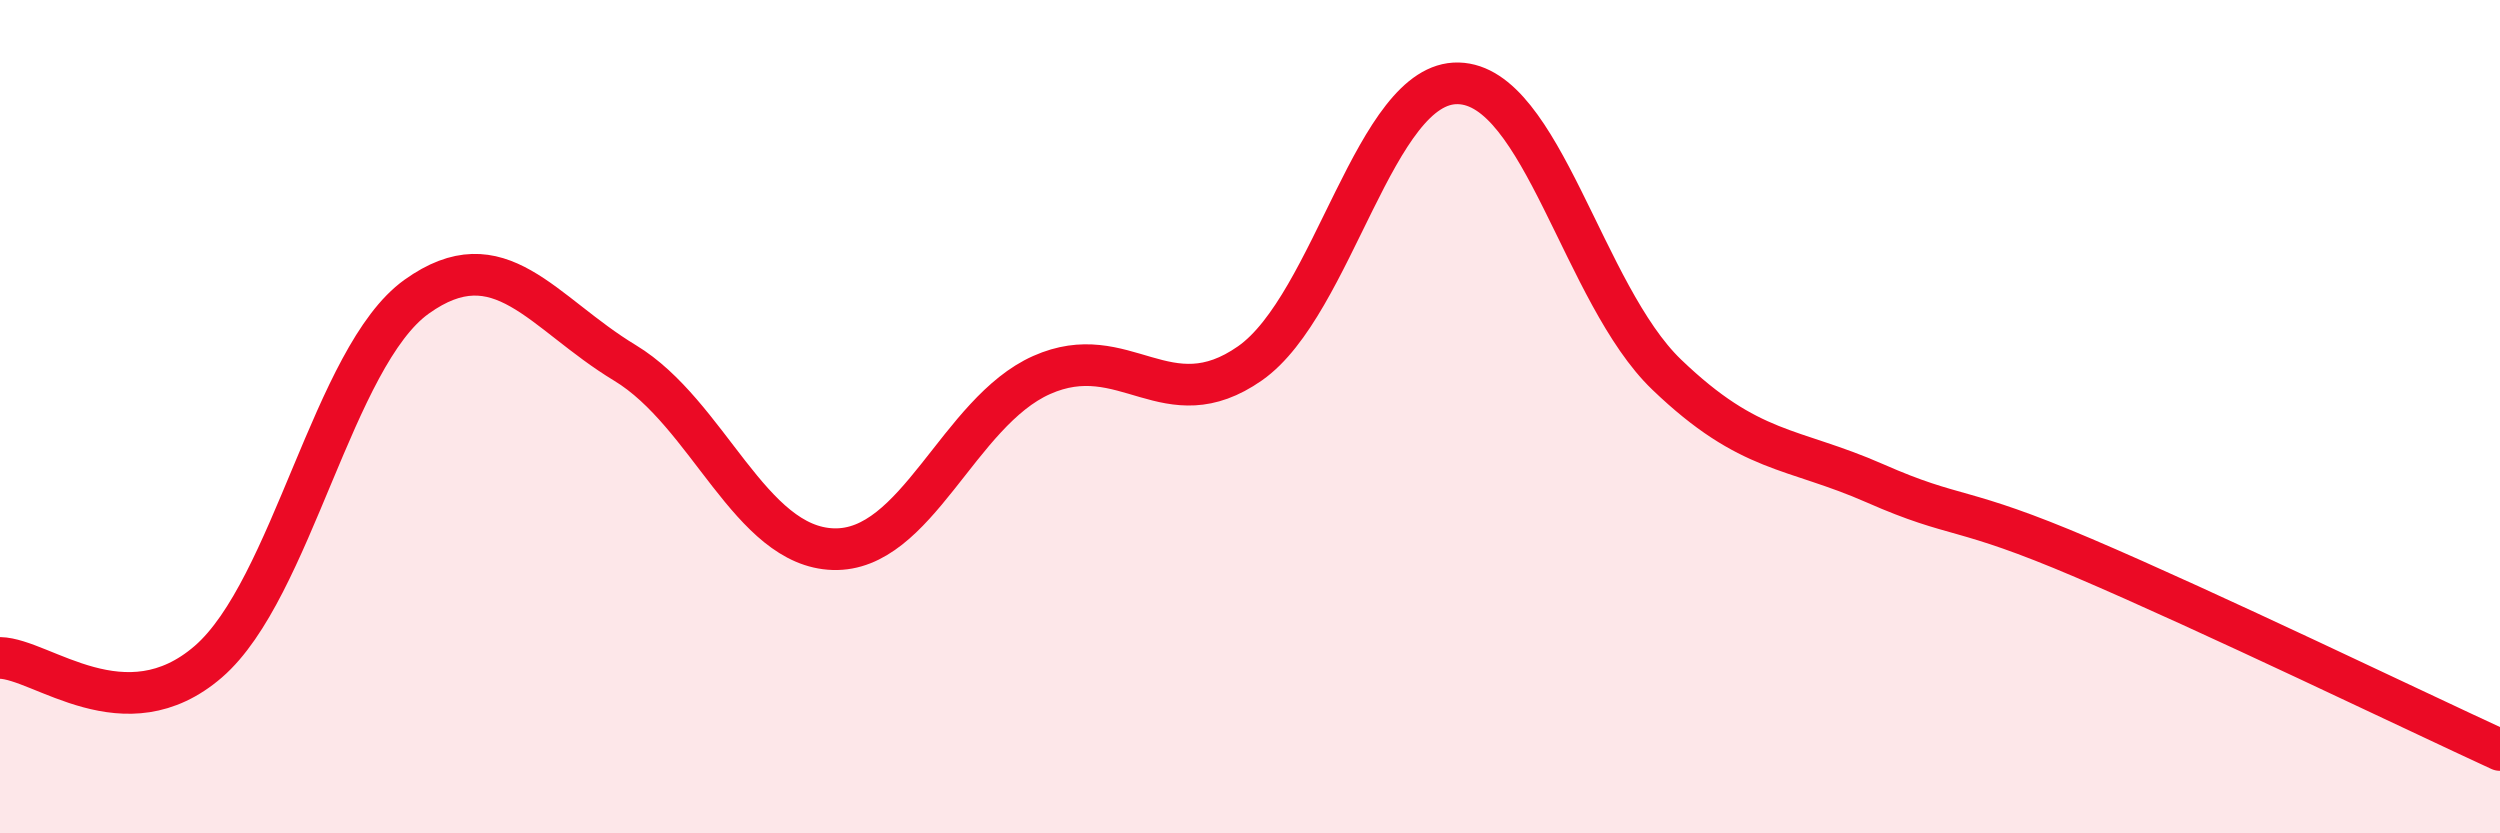
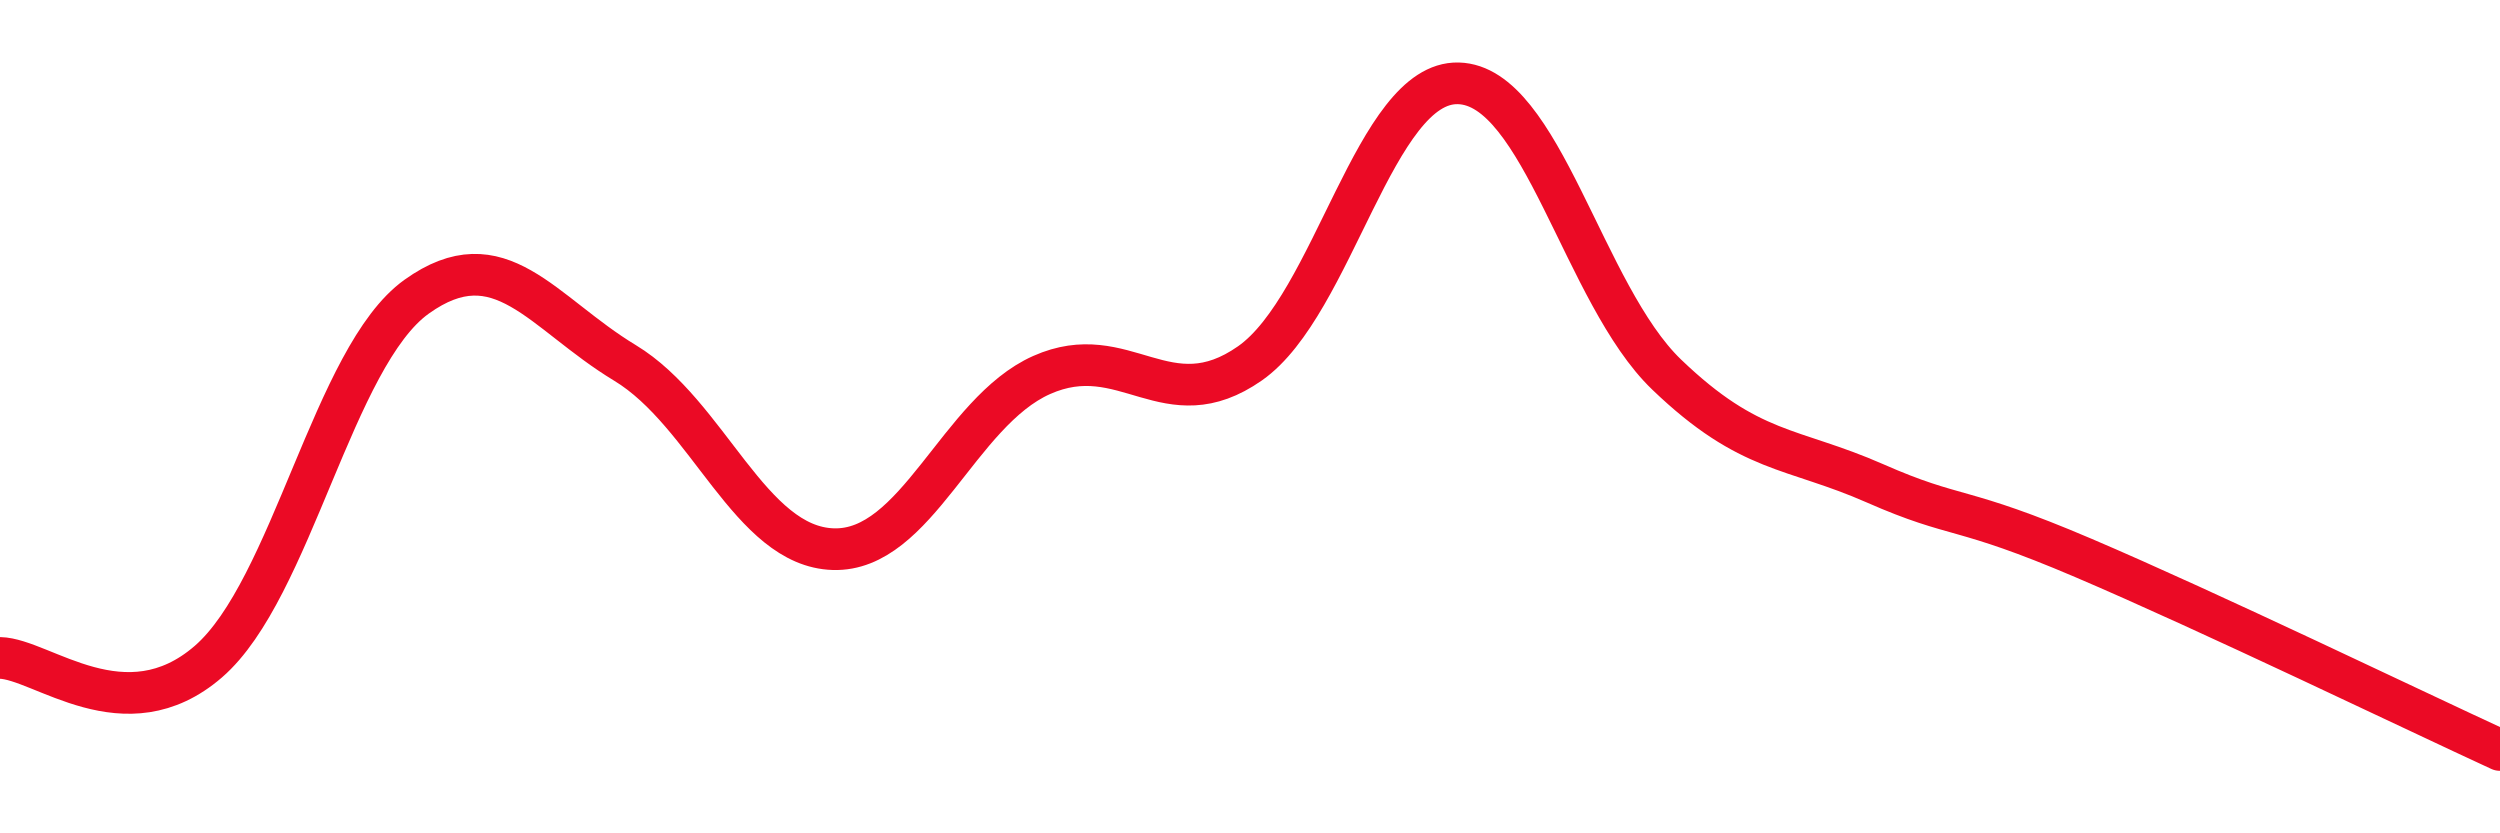
<svg xmlns="http://www.w3.org/2000/svg" width="60" height="20" viewBox="0 0 60 20">
-   <path d="M 0,15.79 C 1,15.81 3,17.61 5,15.88 C 7,14.15 8,8.55 10,7.12 C 12,5.69 13,7.5 15,8.71 C 17,9.92 18,13.12 20,13.18 C 22,13.24 23,9.89 25,9 C 27,8.11 28,10.12 30,8.72 C 32,7.32 33,1.95 35,2 C 37,2.05 38,7.07 40,8.99 C 42,10.91 43,10.72 45,11.6 C 47,12.48 47,12.11 50,13.39 C 53,14.67 58,17.08 60,18L60 20L0 20Z" fill="#EB0A25" opacity="0.1" stroke-linecap="round" stroke-linejoin="round" />
  <path d="M 0,15.79 C 1,15.81 3,17.61 5,15.88 C 7,14.15 8,8.55 10,7.12 C 12,5.69 13,7.5 15,8.71 C 17,9.92 18,13.12 20,13.18 C 22,13.24 23,9.89 25,9 C 27,8.11 28,10.12 30,8.72 C 32,7.32 33,1.95 35,2 C 37,2.05 38,7.07 40,8.99 C 42,10.91 43,10.72 45,11.6 C 47,12.48 47,12.11 50,13.39 C 53,14.67 58,17.08 60,18" stroke="#EB0A25" stroke-width="1" fill="none" stroke-linecap="round" stroke-linejoin="round" />
</svg>